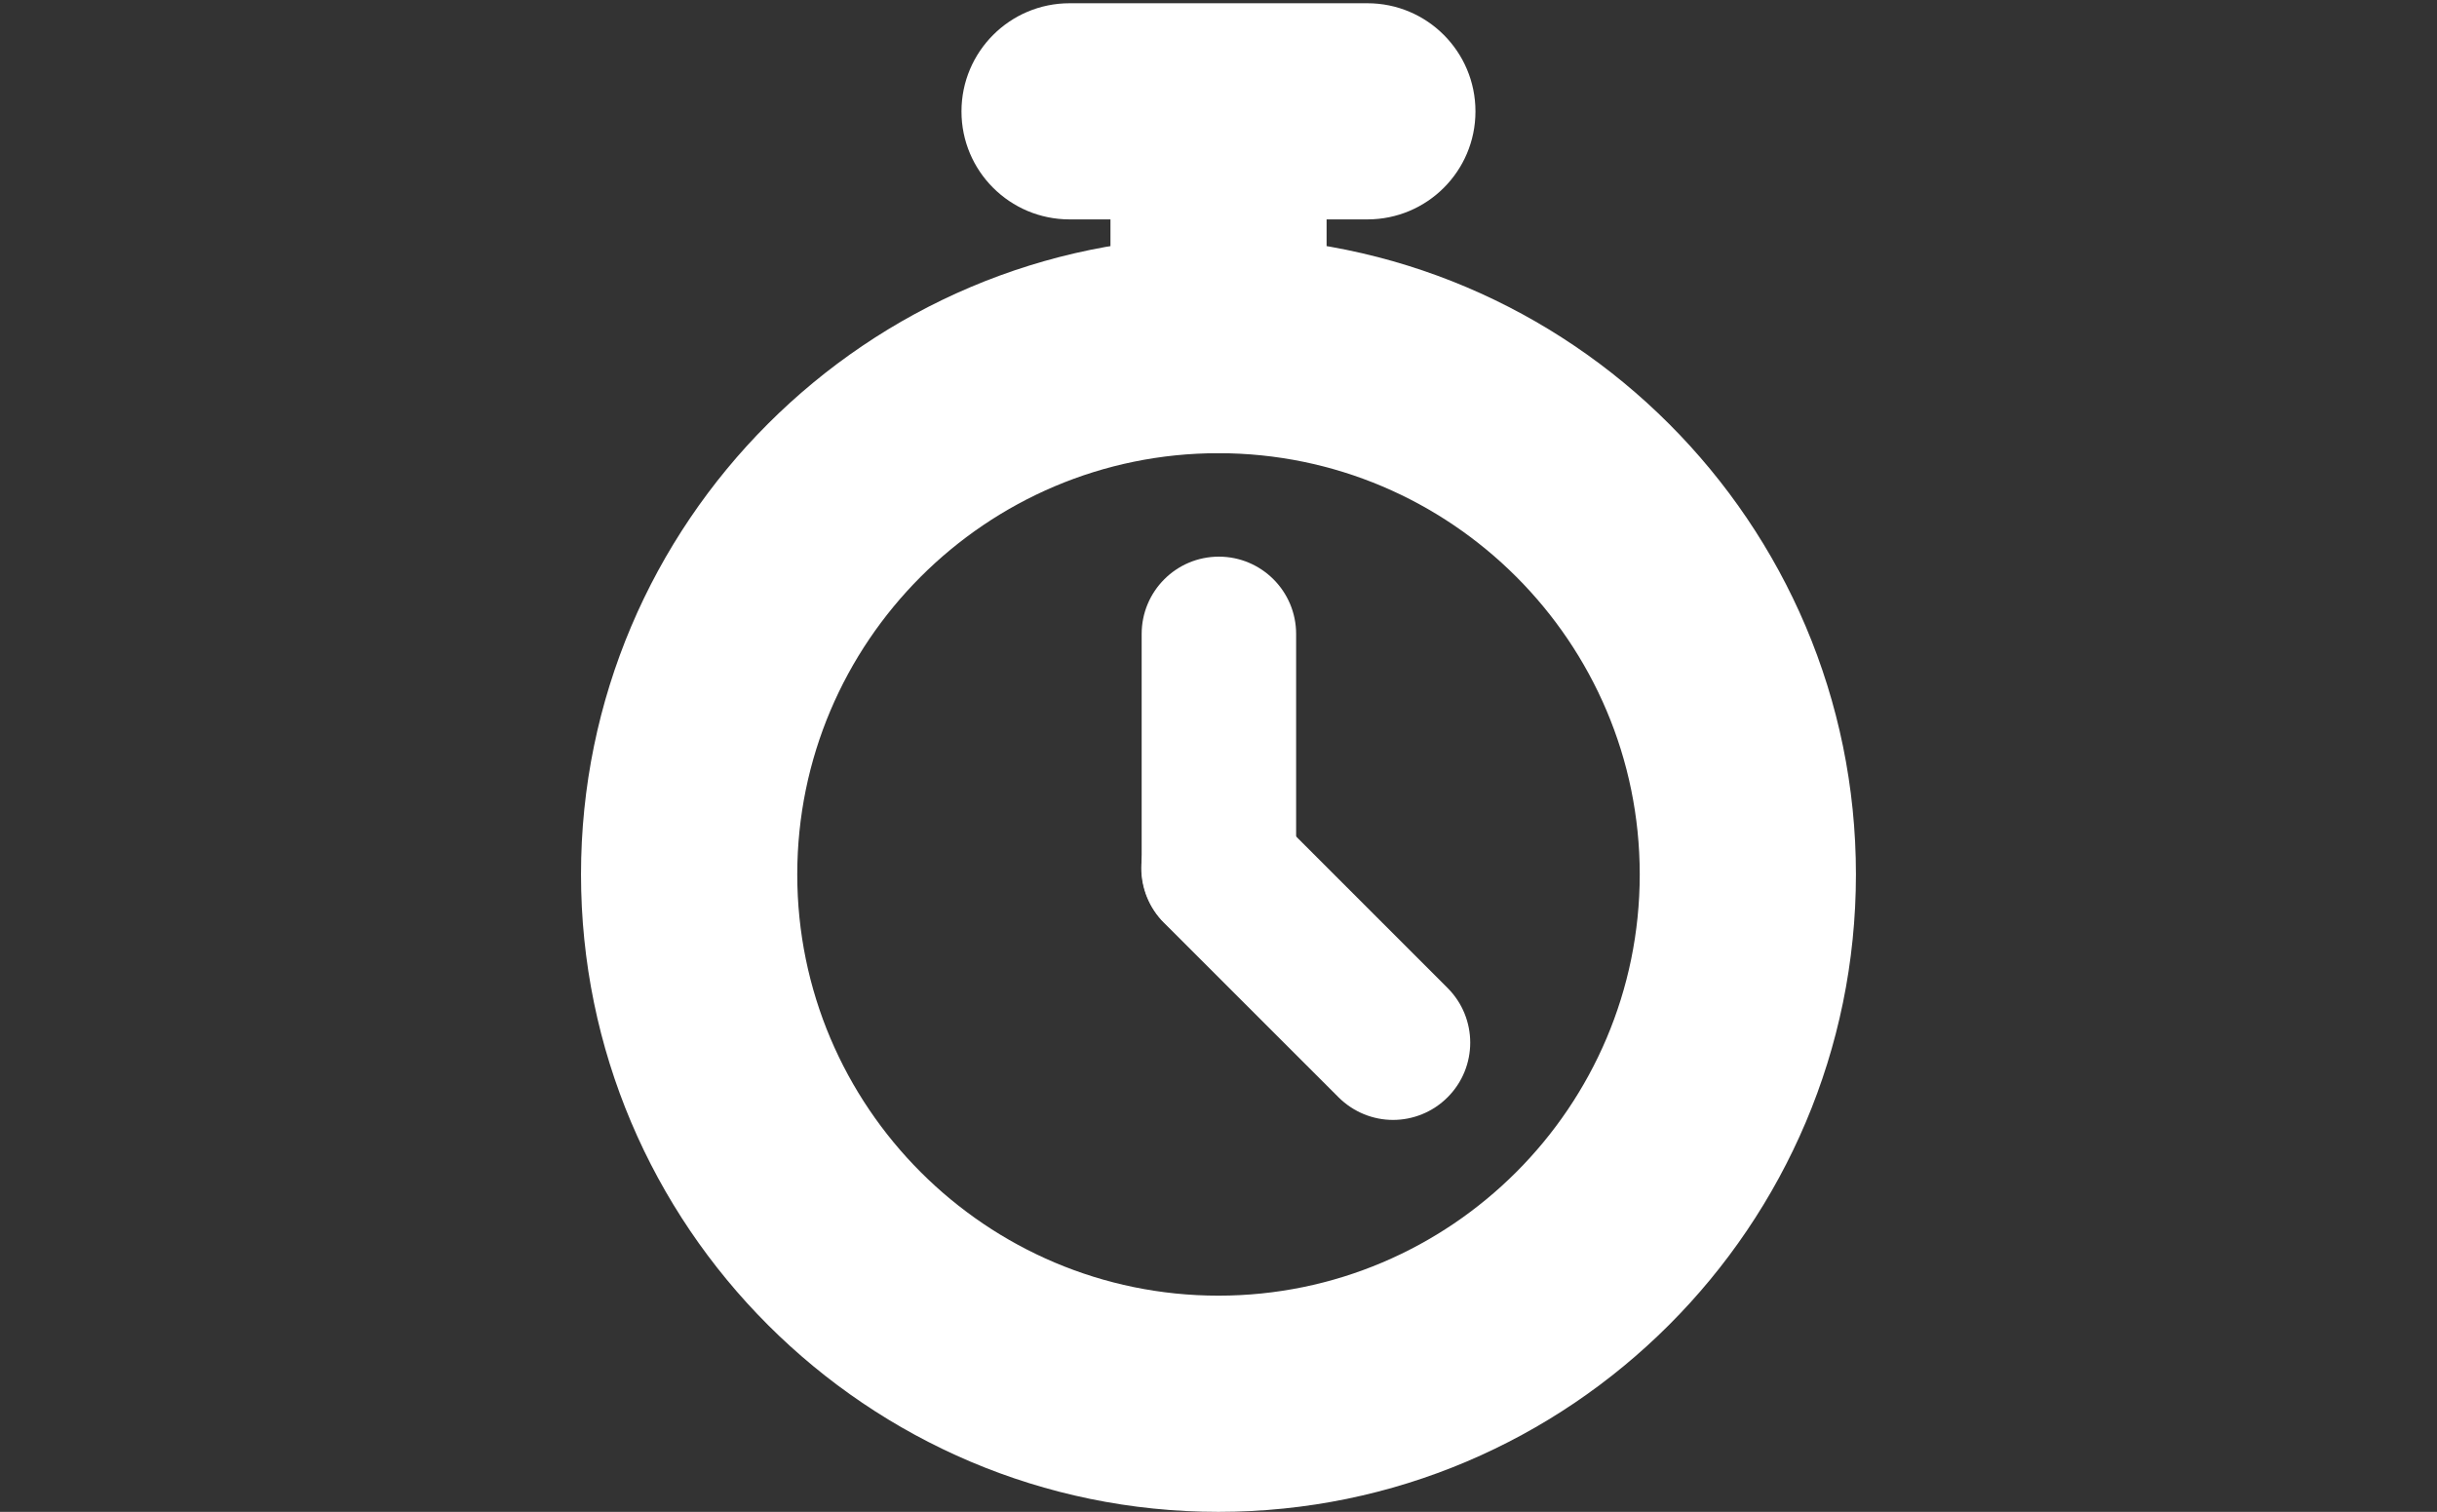
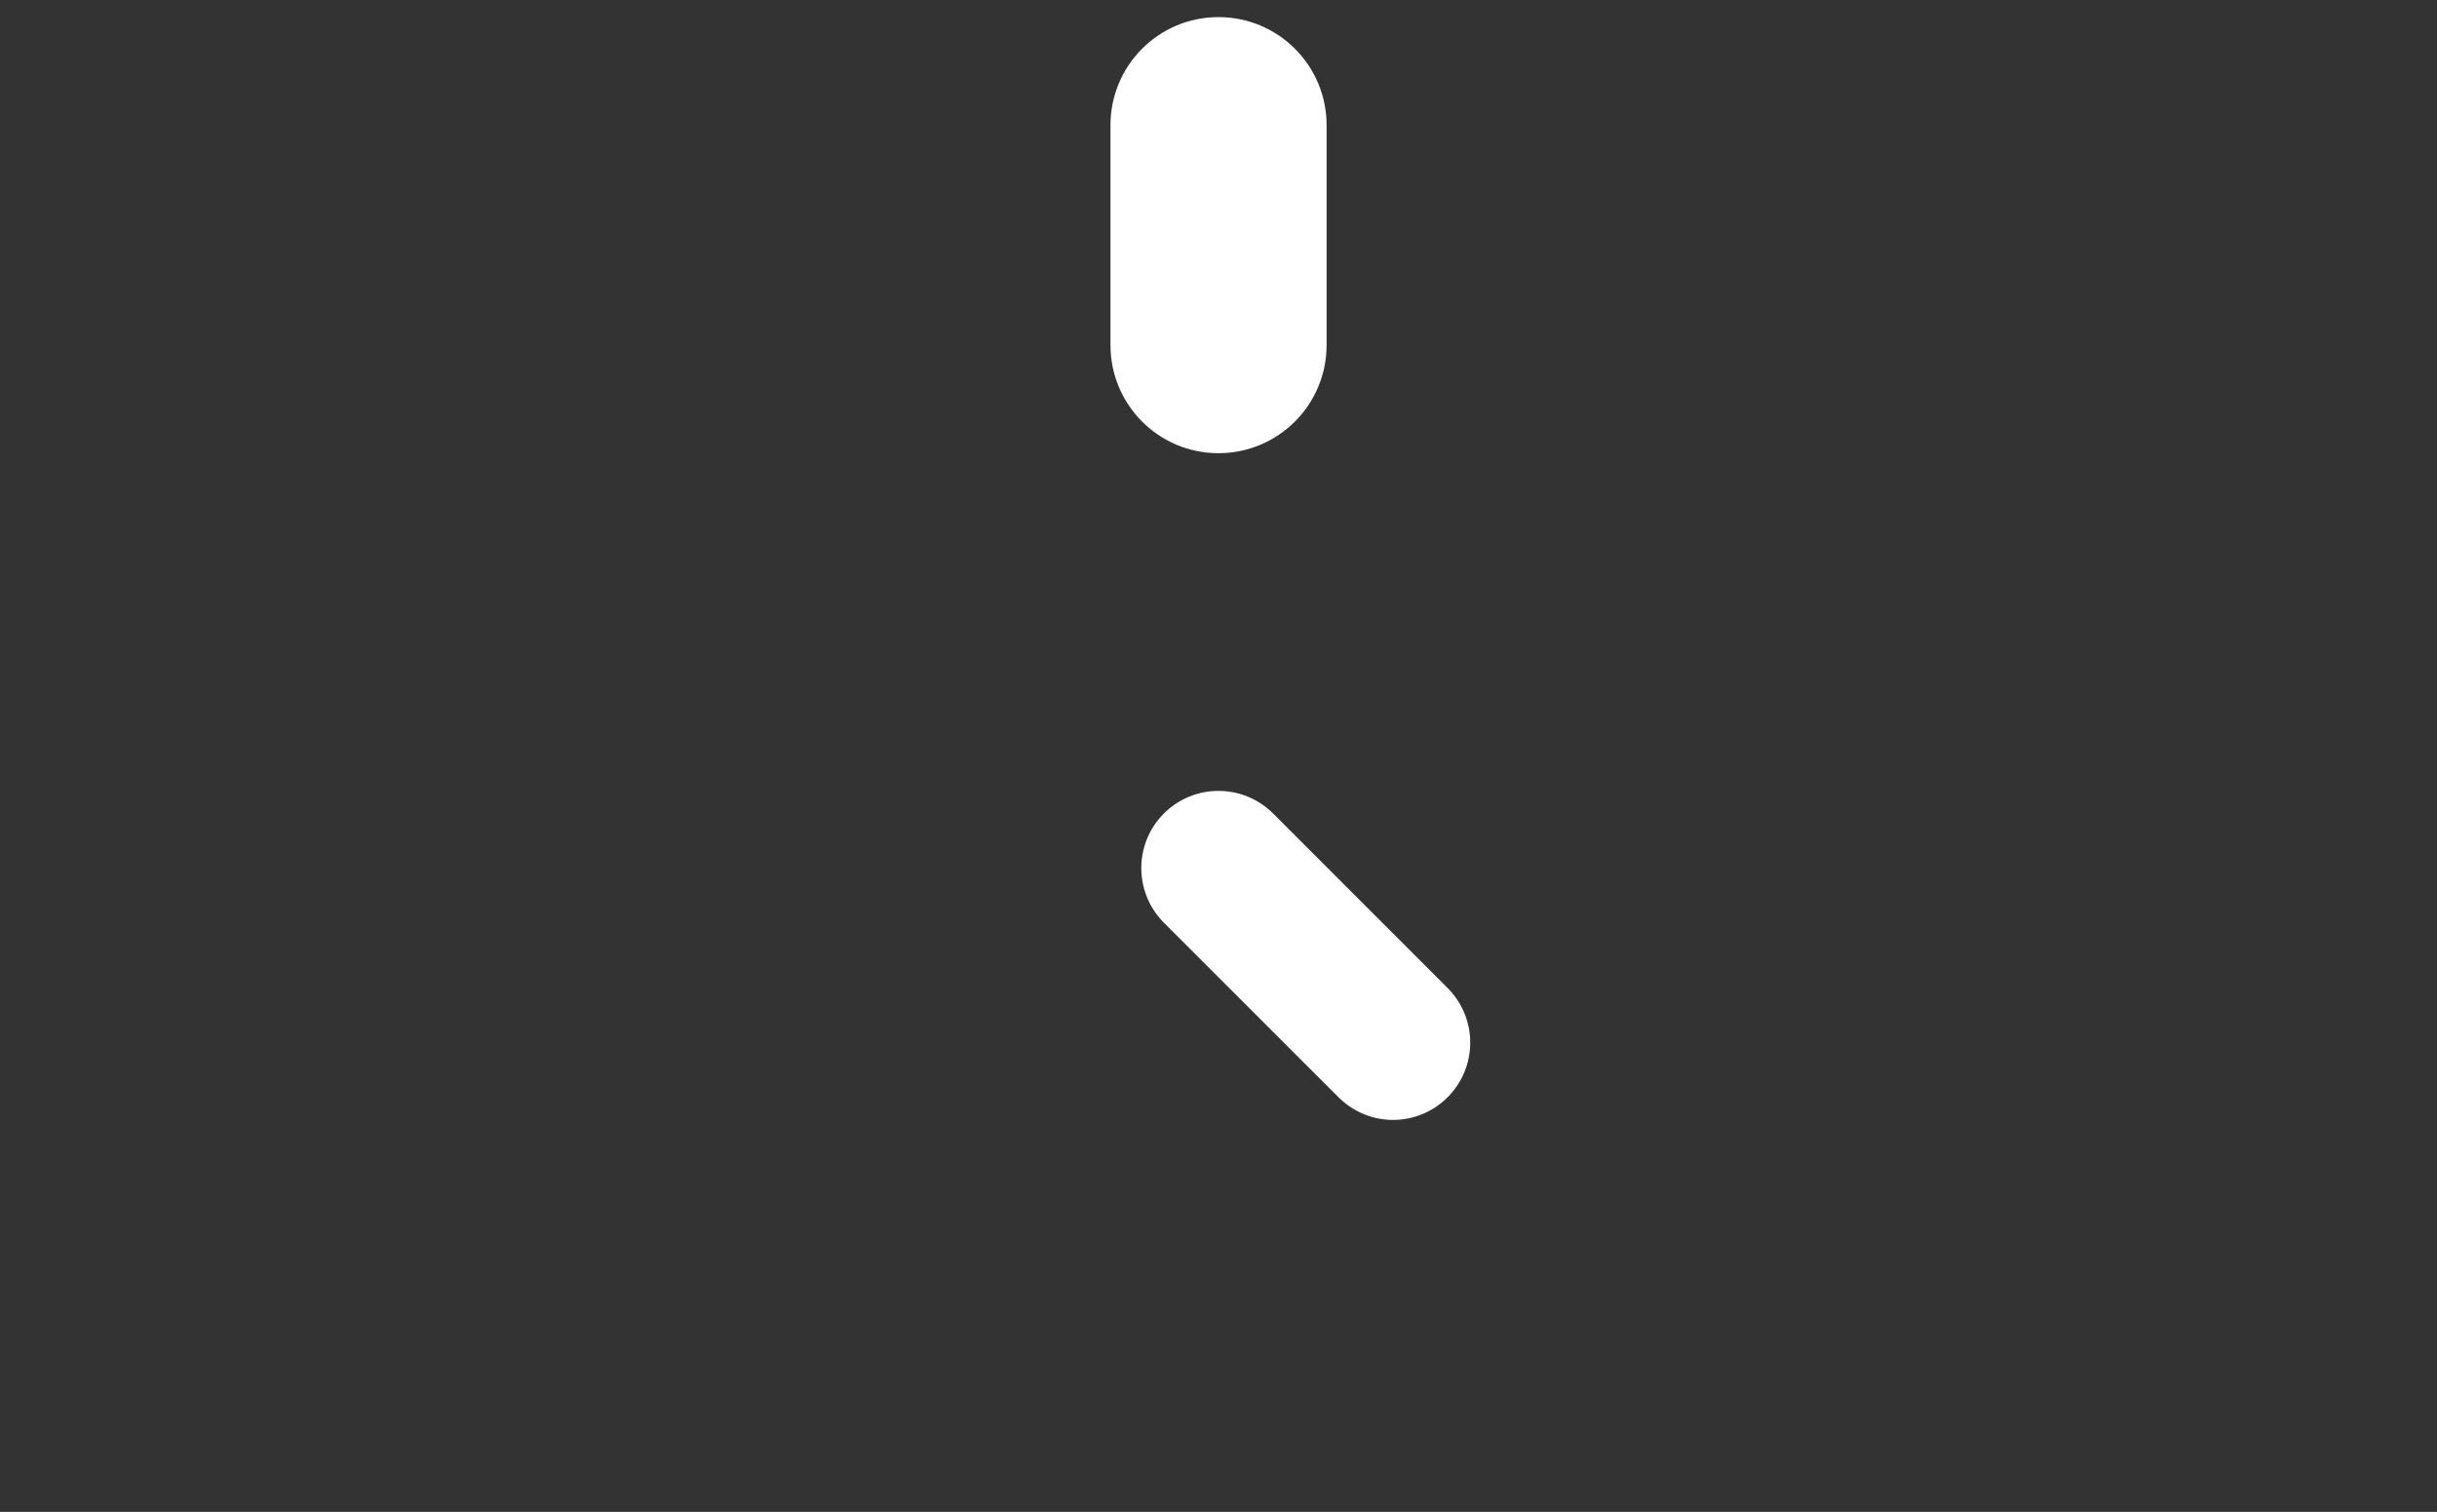
<svg xmlns="http://www.w3.org/2000/svg" version="1.0" id="Vrstva_1" x="0px" y="0px" width="40.468px" height="25.104px" viewBox="0 0 40.468 25.104" enable-background="new 0 0 40.468 25.104" xml:space="preserve">
  <rect x="0" y="0" width="40.468" height="25.104" fill="#333333" stroke="none" />
  <g>
    <g>
-       <path fill="#FFFFFF" d="M20.24,15.696c-0.707,0-1.282-0.574-1.282-1.282l0-3.887c0-0.709,0.574-1.284,1.282-1.284    s1.283,0.575,1.283,1.284v3.887C21.523,15.123,20.948,15.696,20.24,15.696z" />
-     </g>
+       </g>
    <g>
      <path fill="#FFFFFF" d="M23.132,18.596c-0.327,0-0.655-0.127-0.906-0.377l-2.898-2.897c-0.501-0.502-0.501-1.313-0.001-1.814    c0.501-0.501,1.313-0.5,1.814,0l2.898,2.898c0.5,0.501,0.5,1.313,0,1.813C23.79,18.469,23.46,18.596,23.132,18.596z" />
    </g>
    <g>
      <g>
-         <path fill="#FFFFFF" d="M20.233,25.104c-5.836,0-10.585-4.748-10.585-10.585c0-5.837,4.749-10.585,10.585-10.585     c5.837,0,10.586,4.748,10.586,10.585C30.819,20.356,26.071,25.104,20.233,25.104z M20.233,7.525     c-3.857,0-6.994,3.138-6.994,6.995s3.137,6.994,6.994,6.994c3.857,0,6.996-3.137,6.996-6.994S24.091,7.525,20.233,7.525z" />
-       </g>
+         </g>
      <g>
-         <path fill="#FFFFFF" d="M22.707,3.643h-4.946c-0.992,0-1.795-0.802-1.795-1.793c0-0.992,0.804-1.796,1.795-1.796h4.946     c0.991,0,1.794,0.804,1.794,1.796C24.501,2.841,23.698,3.643,22.707,3.643z" />
-       </g>
+         </g>
      <g>
        <path fill="#FFFFFF" d="M20.233,7.525c-0.992,0-1.793-0.804-1.793-1.795V2.079c0-0.992,0.802-1.795,1.793-1.795     c0.993,0,1.796,0.803,1.796,1.795V5.73C22.029,6.721,21.226,7.525,20.233,7.525z" />
      </g>
    </g>
  </g>
</svg>